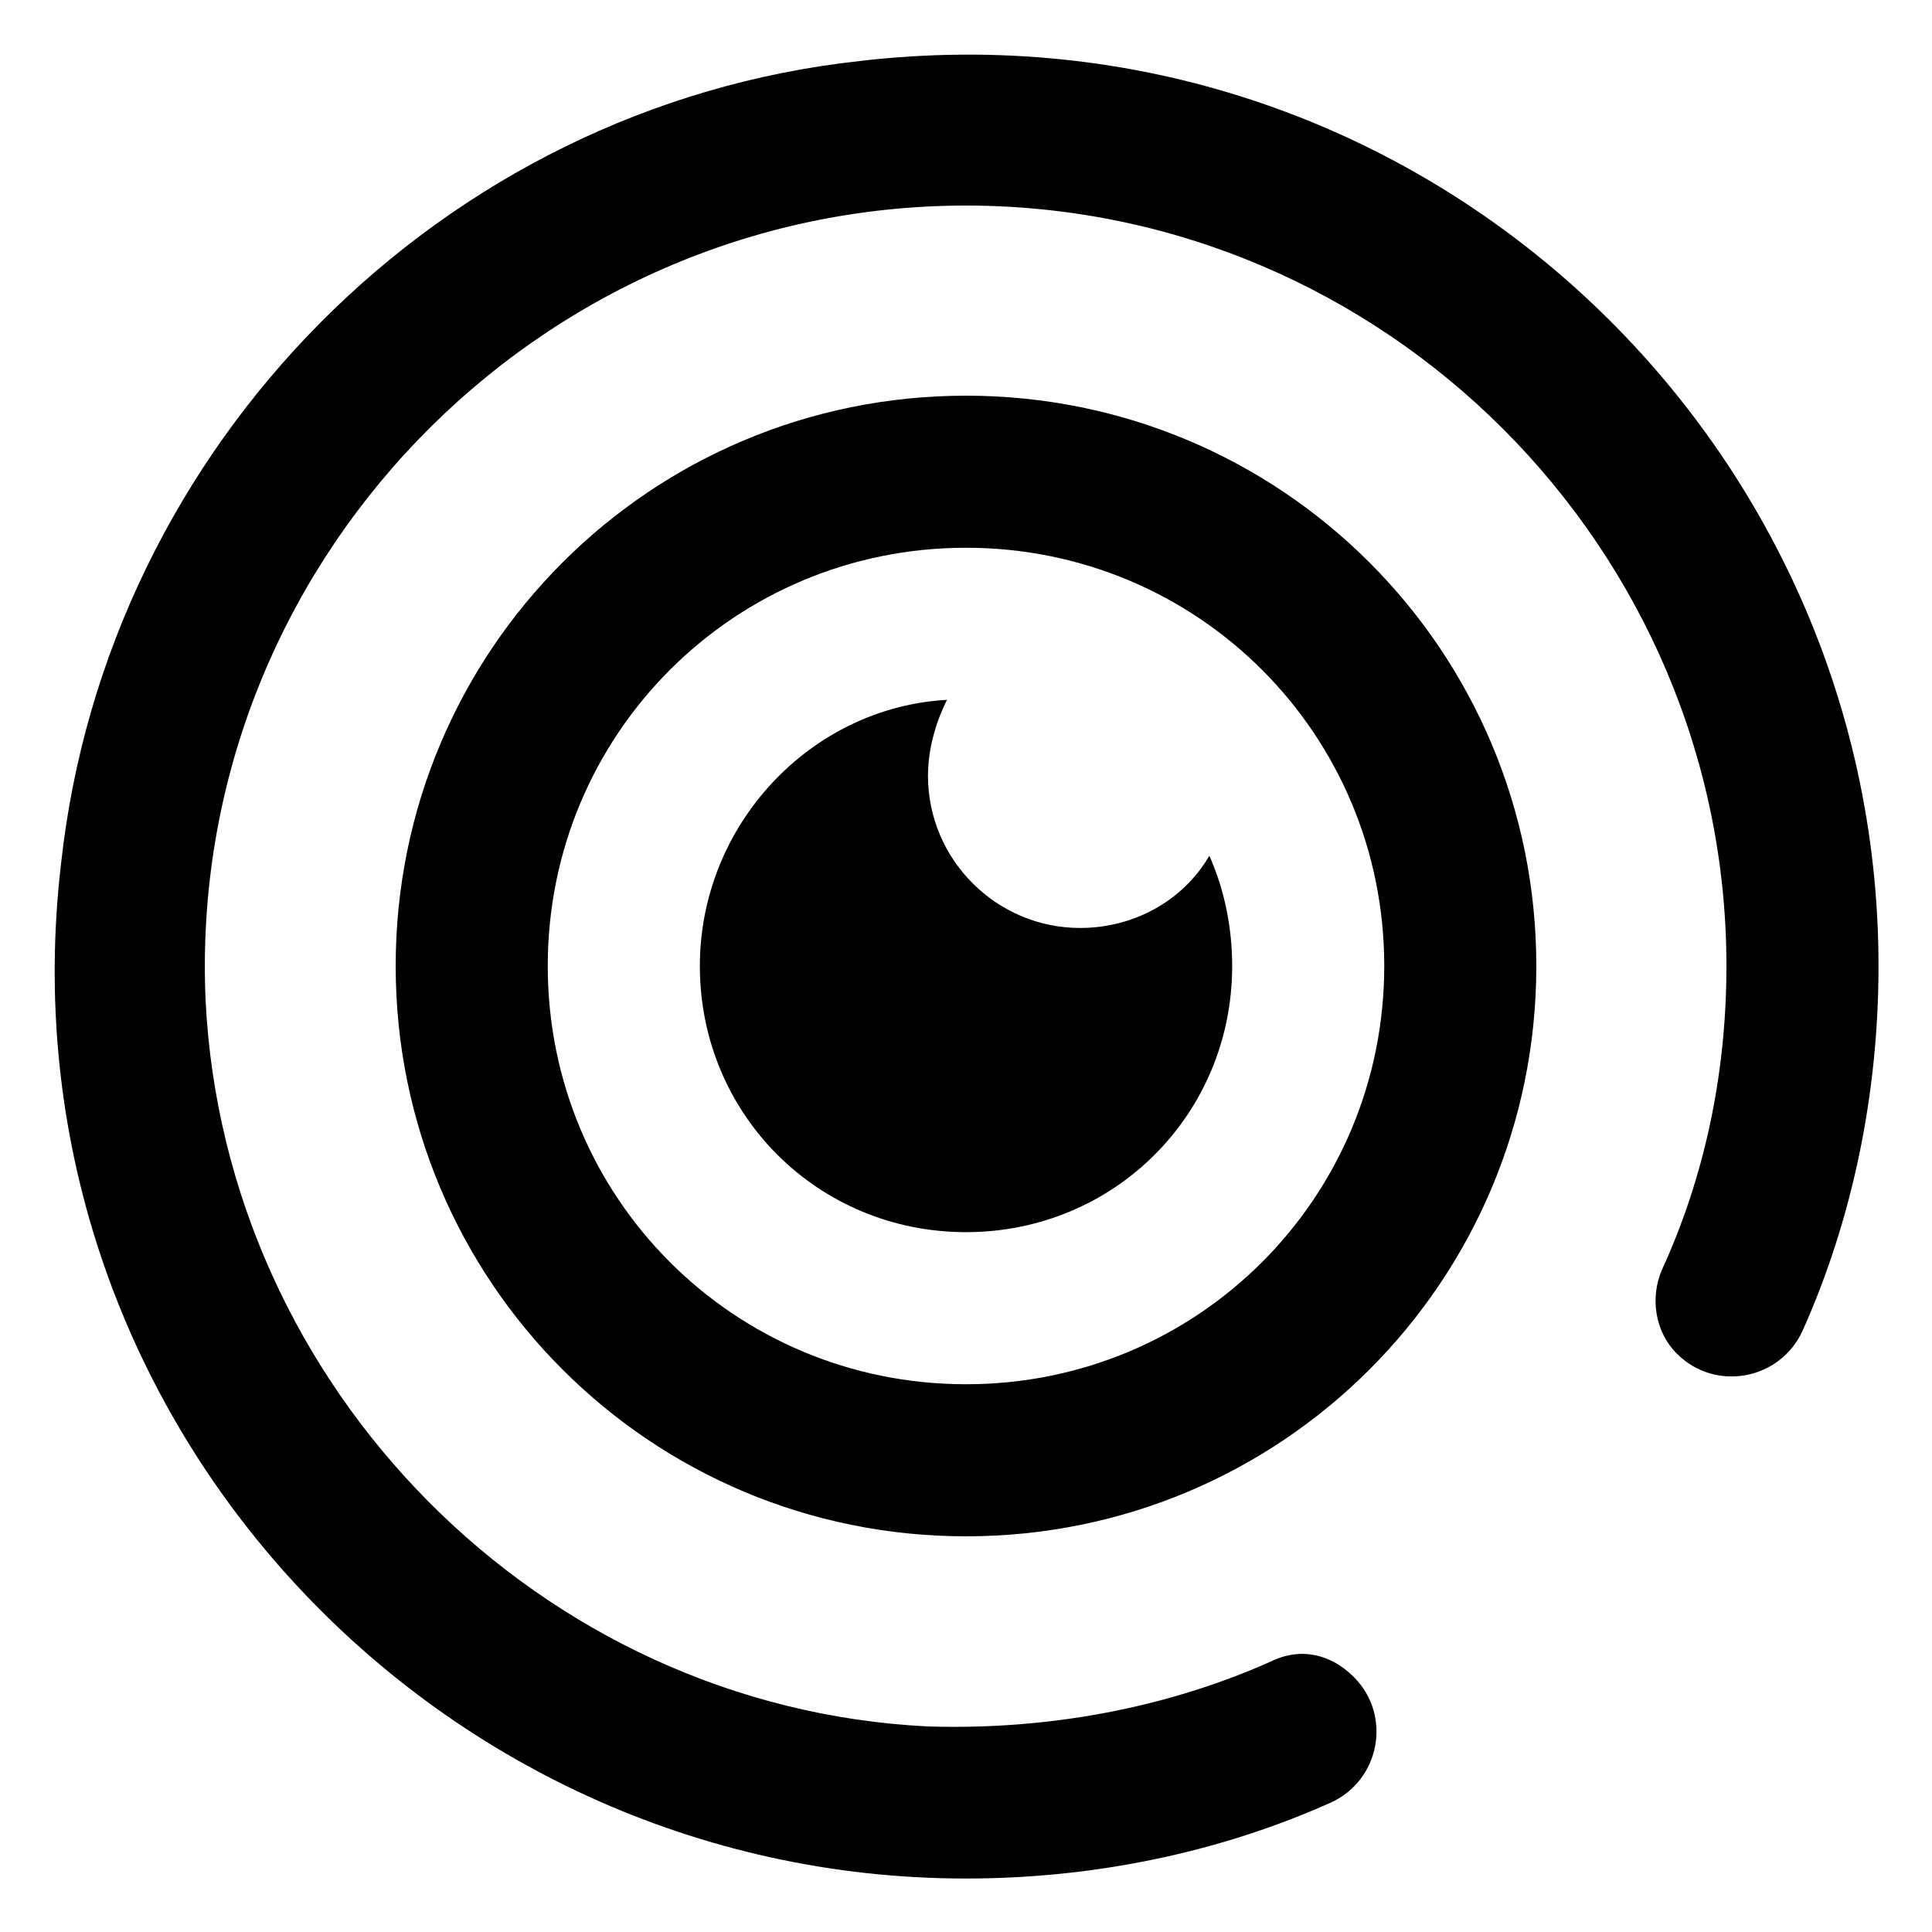
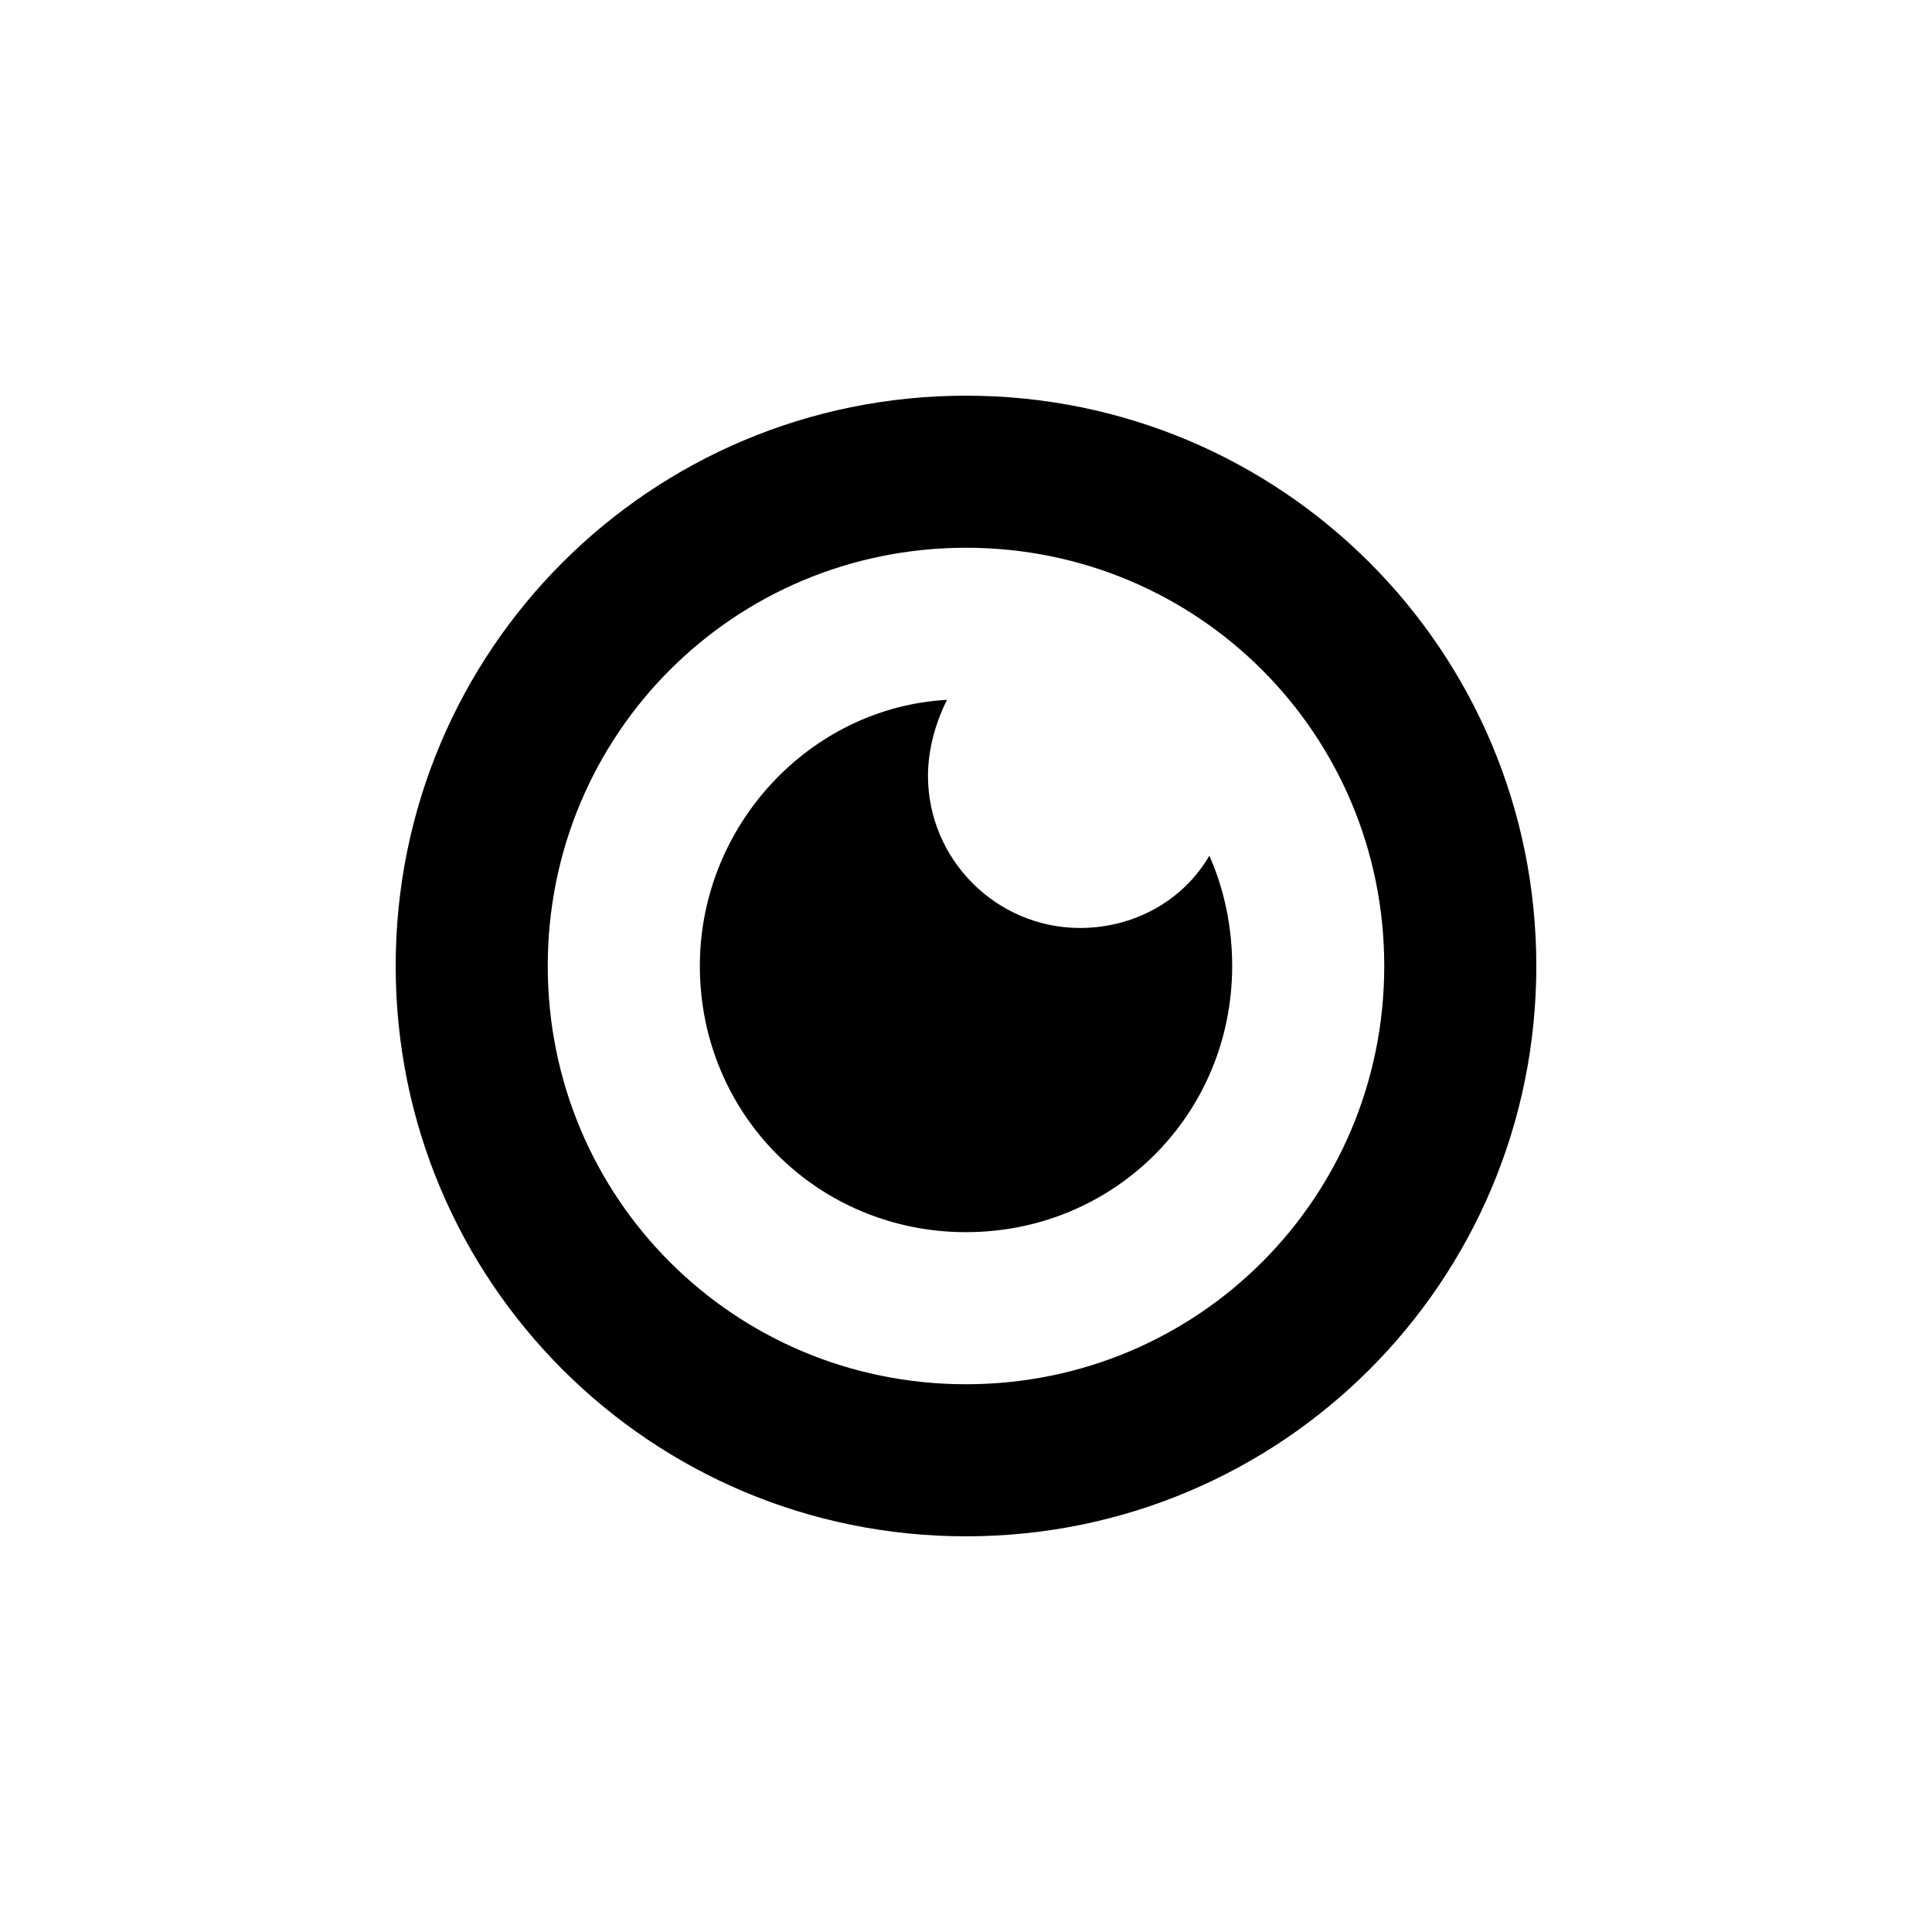
<svg xmlns="http://www.w3.org/2000/svg" fill="#000000" width="800px" height="800px" version="1.1" viewBox="144 144 512 512">
  <g>
    <path d="m400 248.86c-83.633 0-151.14 67.512-151.14 151.14s67.512 151.14 151.14 151.14 151.14-67.512 151.14-151.14c-0.004-83.633-67.512-151.14-151.14-151.14zm0 261.98c-61.465 0-110.84-49.375-110.84-110.84s49.375-110.84 110.84-110.84 110.84 49.375 110.84 110.84c-0.004 61.469-49.375 110.84-110.84 110.84z" />
    <path d="m430.23 389.92c-22.168 0-40.305-18.137-40.305-40.305 0-7.055 2.016-14.105 5.039-20.152-36.273 2.016-65.496 33.25-65.496 70.535 0 39.297 31.234 70.535 70.535 70.535 39.297 0 70.535-31.234 70.535-70.535 0-10.078-2.016-20.152-6.047-29.223-7.055 12.09-20.156 19.145-34.262 19.145z" />
-     <path d="m371.79 160.18c-110.84 12.094-199.51 101.77-211.6 212.61-17.129 145.1 97.742 269.04 239.82 269.04 34.258 0 67.512-7.055 96.73-20.152 13.098-6.047 16.121-23.176 6.047-33.25-6.047-6.047-14.105-8.062-22.168-4.031-27.207 12.09-58.441 18.137-90.688 17.129-102.78-5.039-186.41-89.68-191.45-192.46-5.039-114.87 87.66-210.59 201.52-210.59 110.84 0 201.52 90.688 201.52 201.52 0 29.223-6.047 56.426-17.129 80.609-3.023 7.055-2.016 16.121 4.031 22.168 10.078 10.078 27.207 7.055 33.25-6.047 13.098-29.223 20.152-62.473 20.152-96.73 0-142.07-123.94-256.95-270.04-239.82z" />
  </g>
</svg>